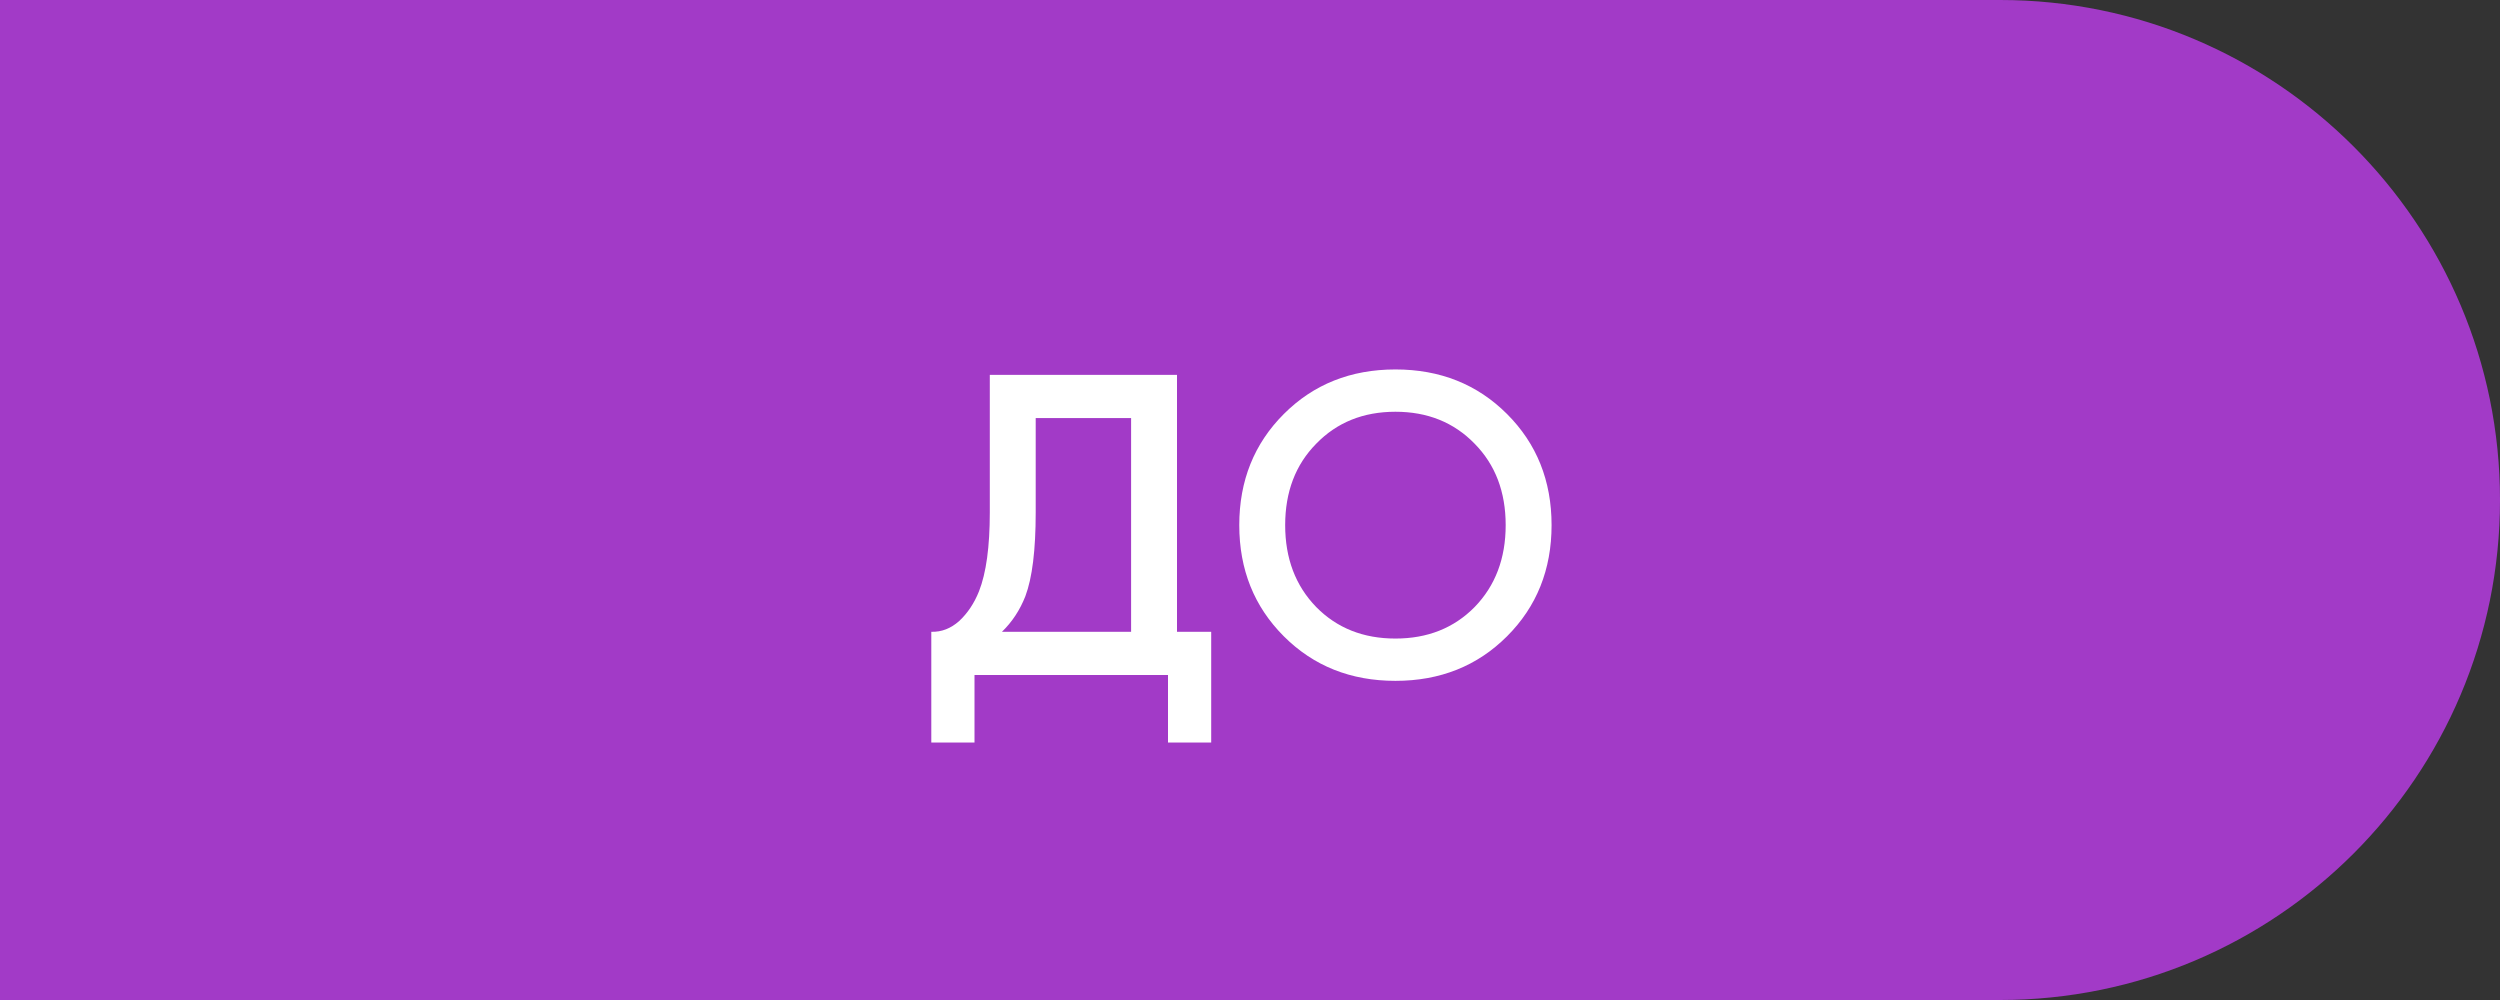
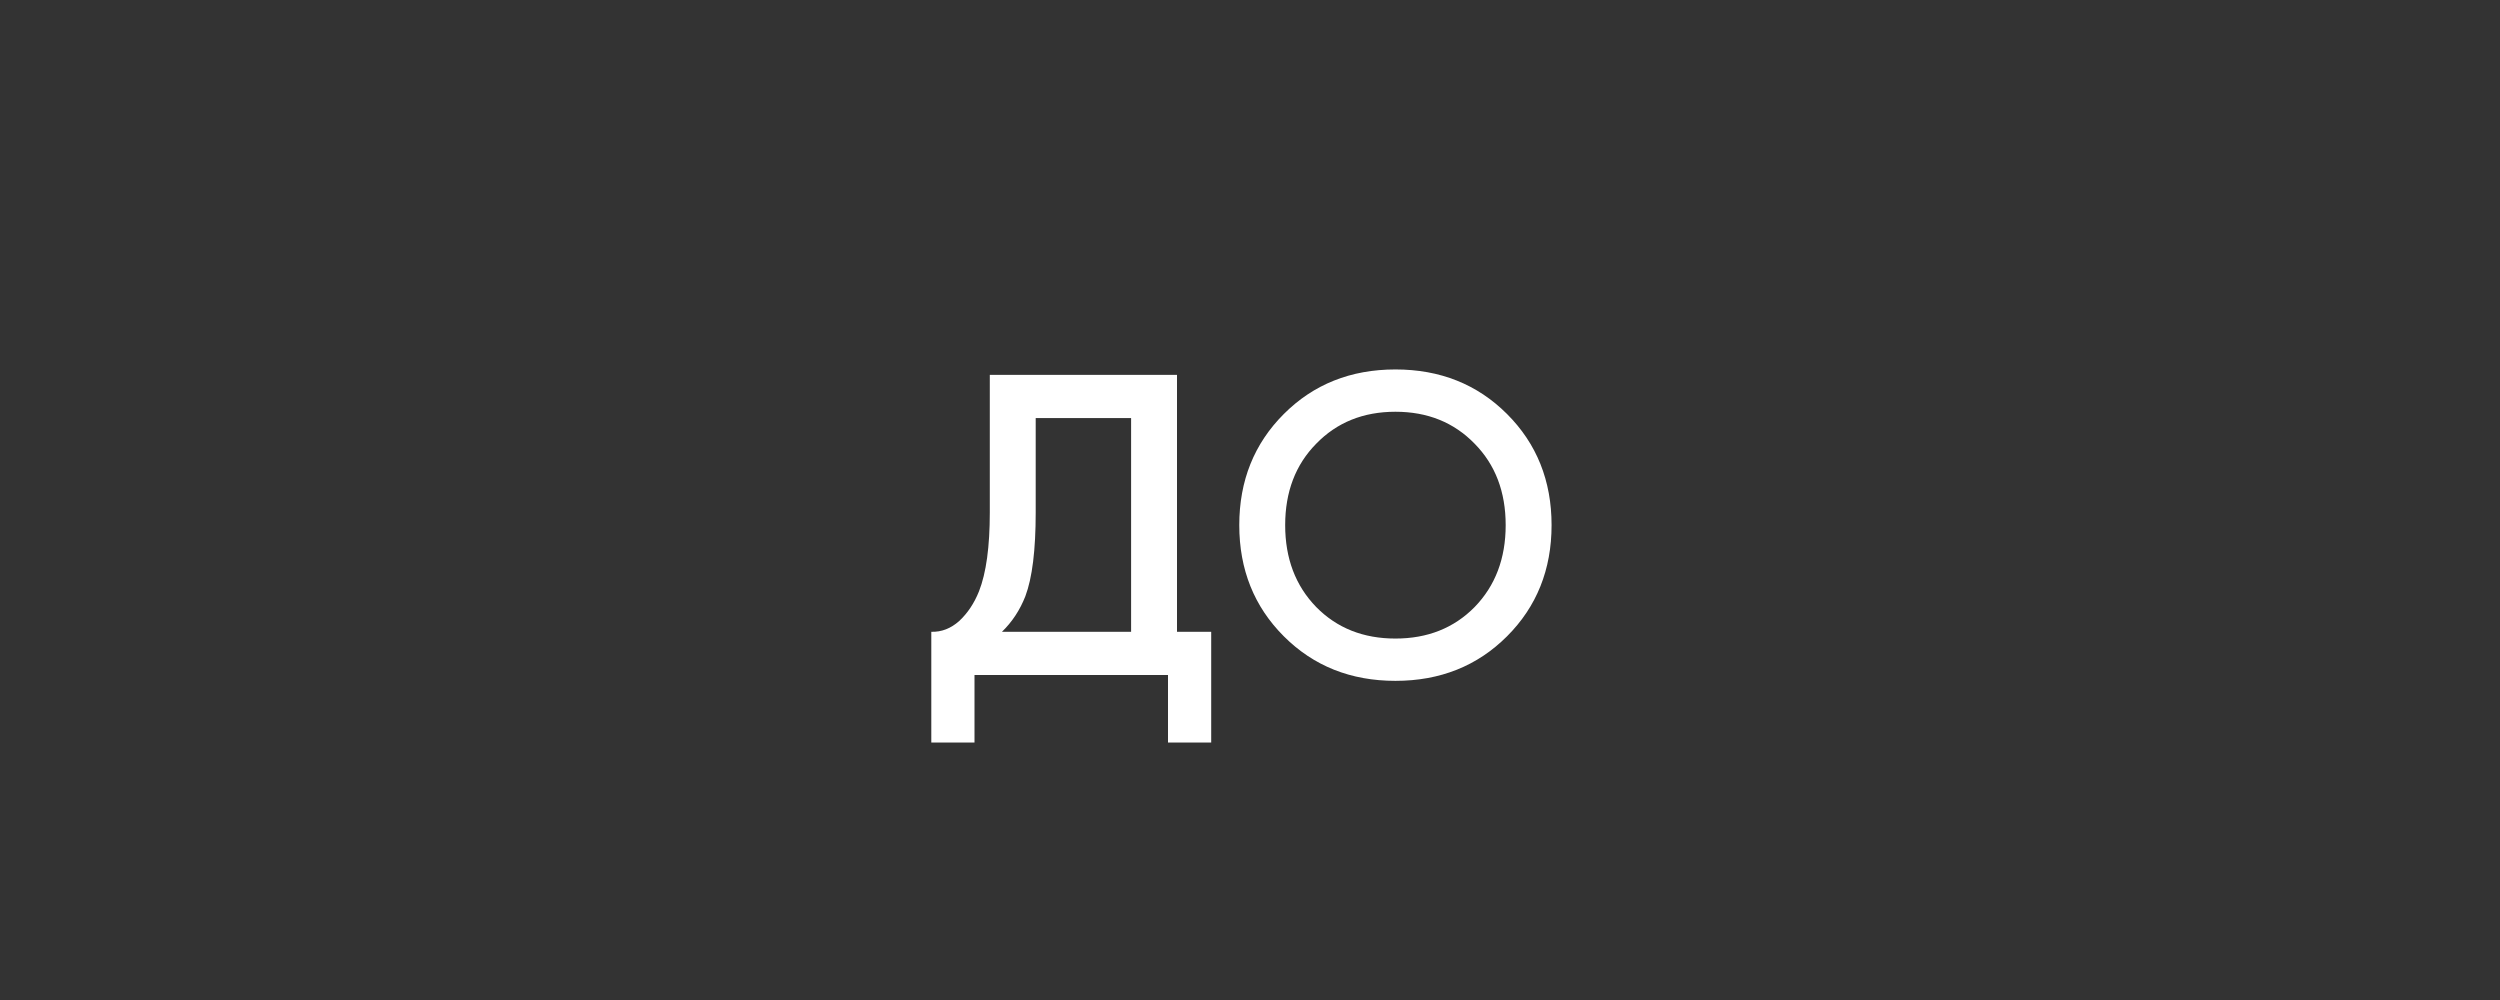
<svg xmlns="http://www.w3.org/2000/svg" width="100" height="40" viewBox="0 0 100 40" fill="none">
  <rect x="0" y="0" width="100" height="40" fill="#333333" stroke="none" />
-   <path d="M0 0H80C91.046 0 100 8.954 100 20V20C100 31.046 91.046 40 80 40H0V0Z" fill="#A23AC7" />
  <path d="M39.592 14.994H47.08V25.272H48.448V29.7H46.72V27H38.98V29.7H37.252V25.272C37.66 25.284 38.032 25.14 38.368 24.84C38.704 24.528 38.968 24.132 39.16 23.652C39.448 22.92 39.592 21.87 39.592 20.502V14.994ZM41.428 16.722V20.502C41.428 22.002 41.29 23.118 41.014 23.85C40.798 24.402 40.486 24.876 40.078 25.272H45.244V16.722H41.428Z" fill="white" />
  <path d="M51.353 16.56C52.541 15.372 54.029 14.778 55.817 14.778C57.605 14.778 59.093 15.372 60.281 16.56C61.469 17.748 62.063 19.23 62.063 21.006C62.063 22.782 61.469 24.264 60.281 25.452C59.093 26.64 57.605 27.234 55.817 27.234C54.029 27.234 52.541 26.64 51.353 25.452C50.165 24.264 49.571 22.782 49.571 21.006C49.571 19.23 50.165 17.748 51.353 16.56ZM52.649 24.282C53.477 25.122 54.533 25.542 55.817 25.542C57.101 25.542 58.157 25.122 58.985 24.282C59.813 23.43 60.227 22.338 60.227 21.006C60.227 19.674 59.813 18.588 58.985 17.748C58.157 16.896 57.101 16.47 55.817 16.47C54.533 16.47 53.477 16.896 52.649 17.748C51.821 18.588 51.407 19.674 51.407 21.006C51.407 22.338 51.821 23.43 52.649 24.282Z" fill="white" />
</svg>